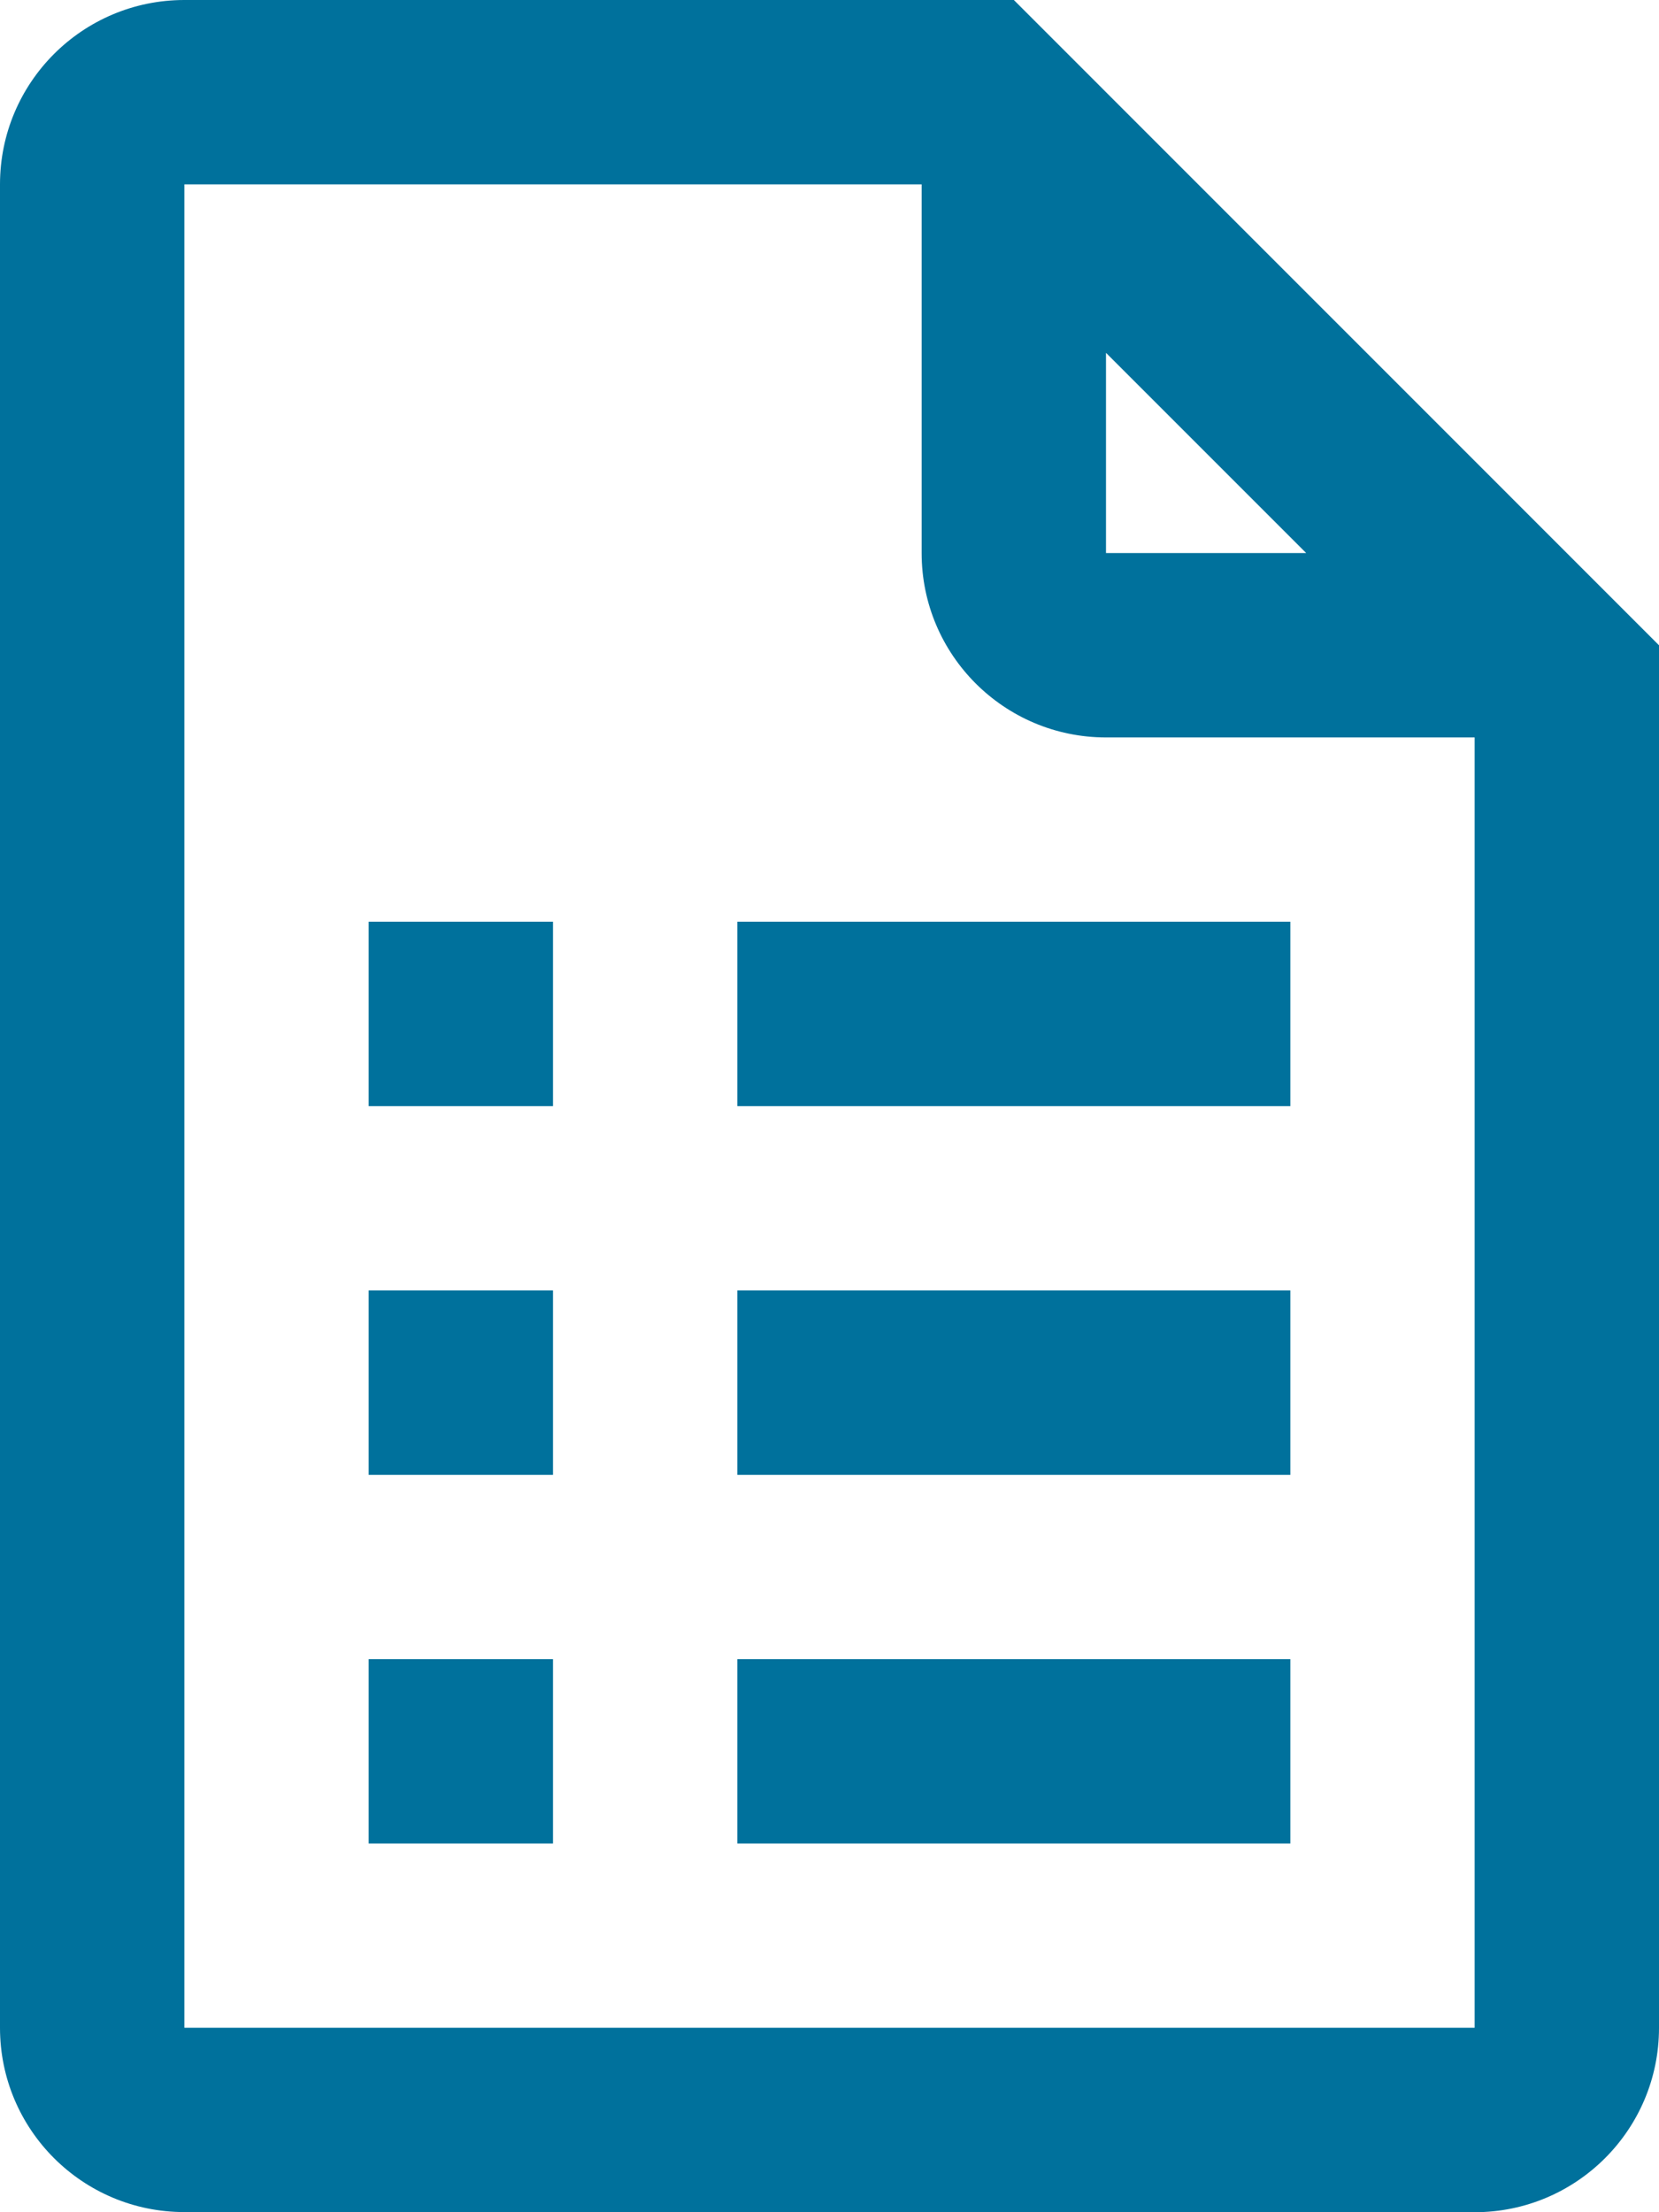
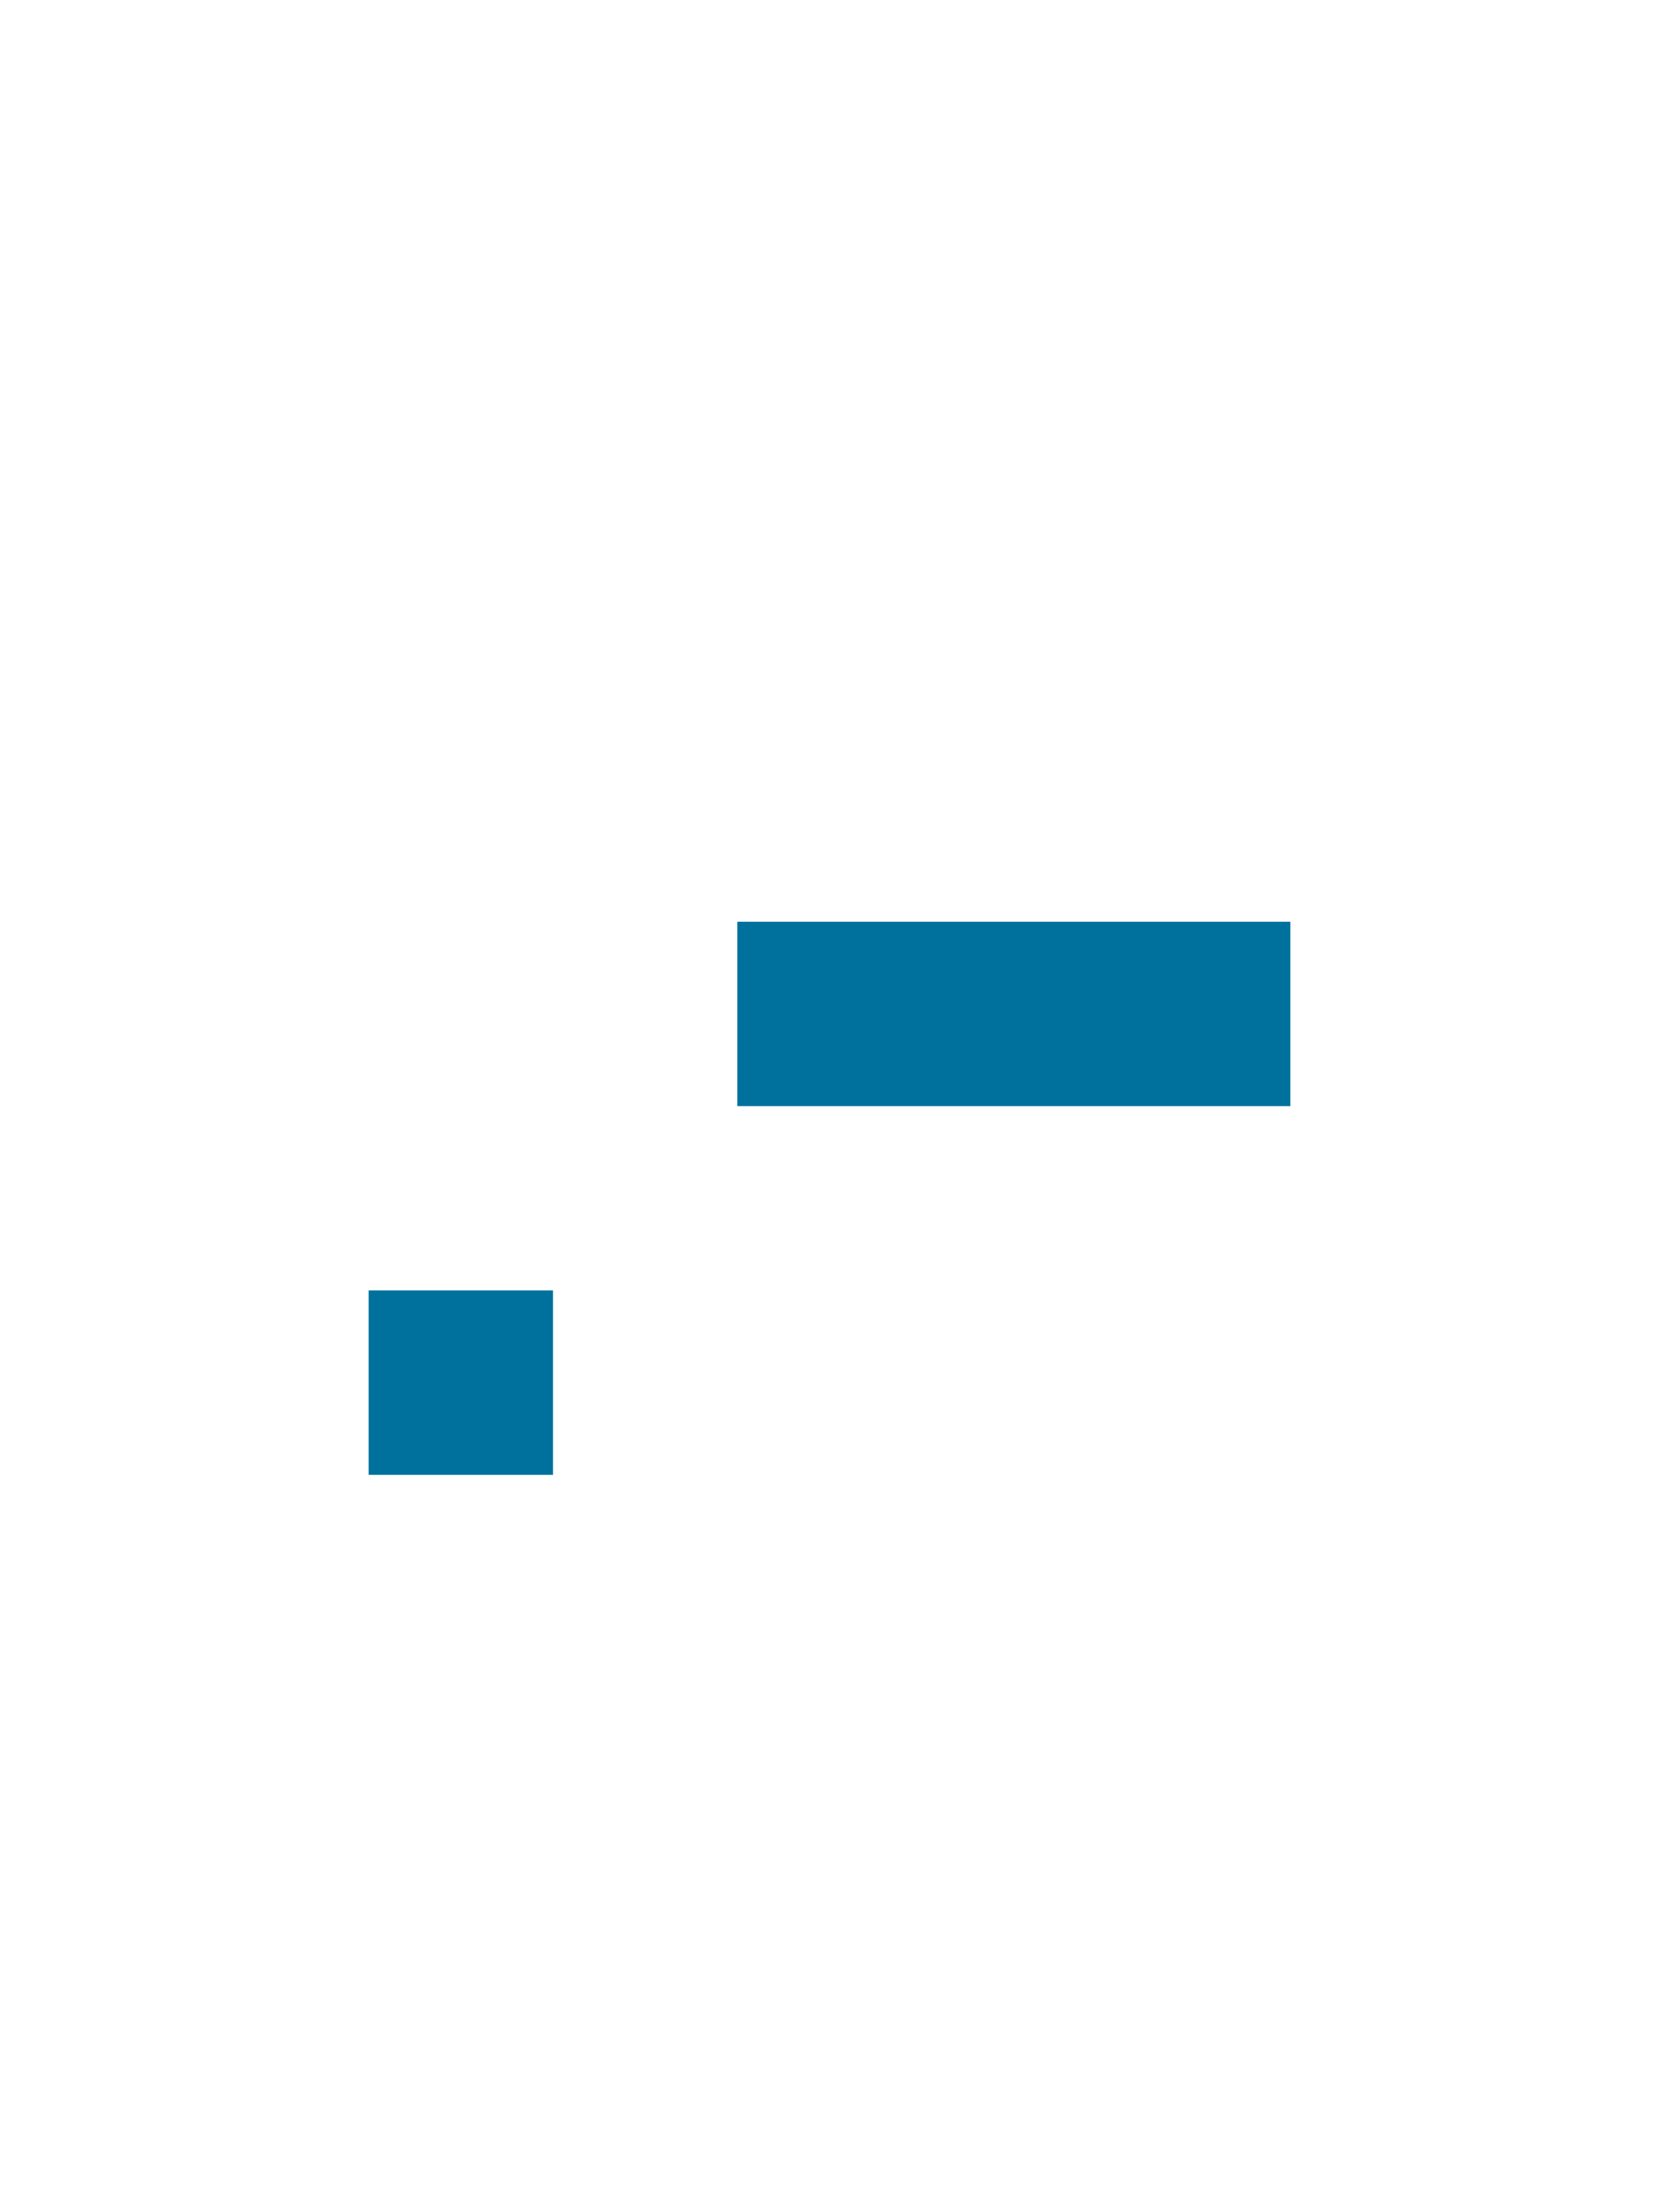
<svg xmlns="http://www.w3.org/2000/svg" viewBox="0 0 24 32" fill="none">
-   <path d="M14.667 0H2.667C1.194 0 0 1.194 0 2.667V29.332C0 30.805 1.194 31.998 2.667 31.998L21.333 32C22.805 32 24 30.806 24 29.334V9.334L14.667 0ZM16 5.104L18.896 8H16V5.104ZM21.333 29.332H2.667V2.667H13.333V8.001C13.333 9.472 14.527 10.667 16 10.667H21.333V29.332Z" fill="#00719C" />
-   <path d="M18.667 24H10.667V26.666H18.667V24Z" fill="#00719C" />
-   <path d="M18.667 18.666H10.667V21.334H18.667V18.666Z" fill="#00719C" />
  <path d="M18.667 13.333H10.667V16H18.667V13.333Z" fill="#00719C" />
-   <path d="M8 24H5.333V26.666H8V24Z" fill="#00719C" />
  <path d="M8 18.666H5.333V21.334H8V18.666Z" fill="#00719C" />
-   <path d="M8 13.333H5.333V16H8V13.333Z" fill="#00719C" />
</svg>